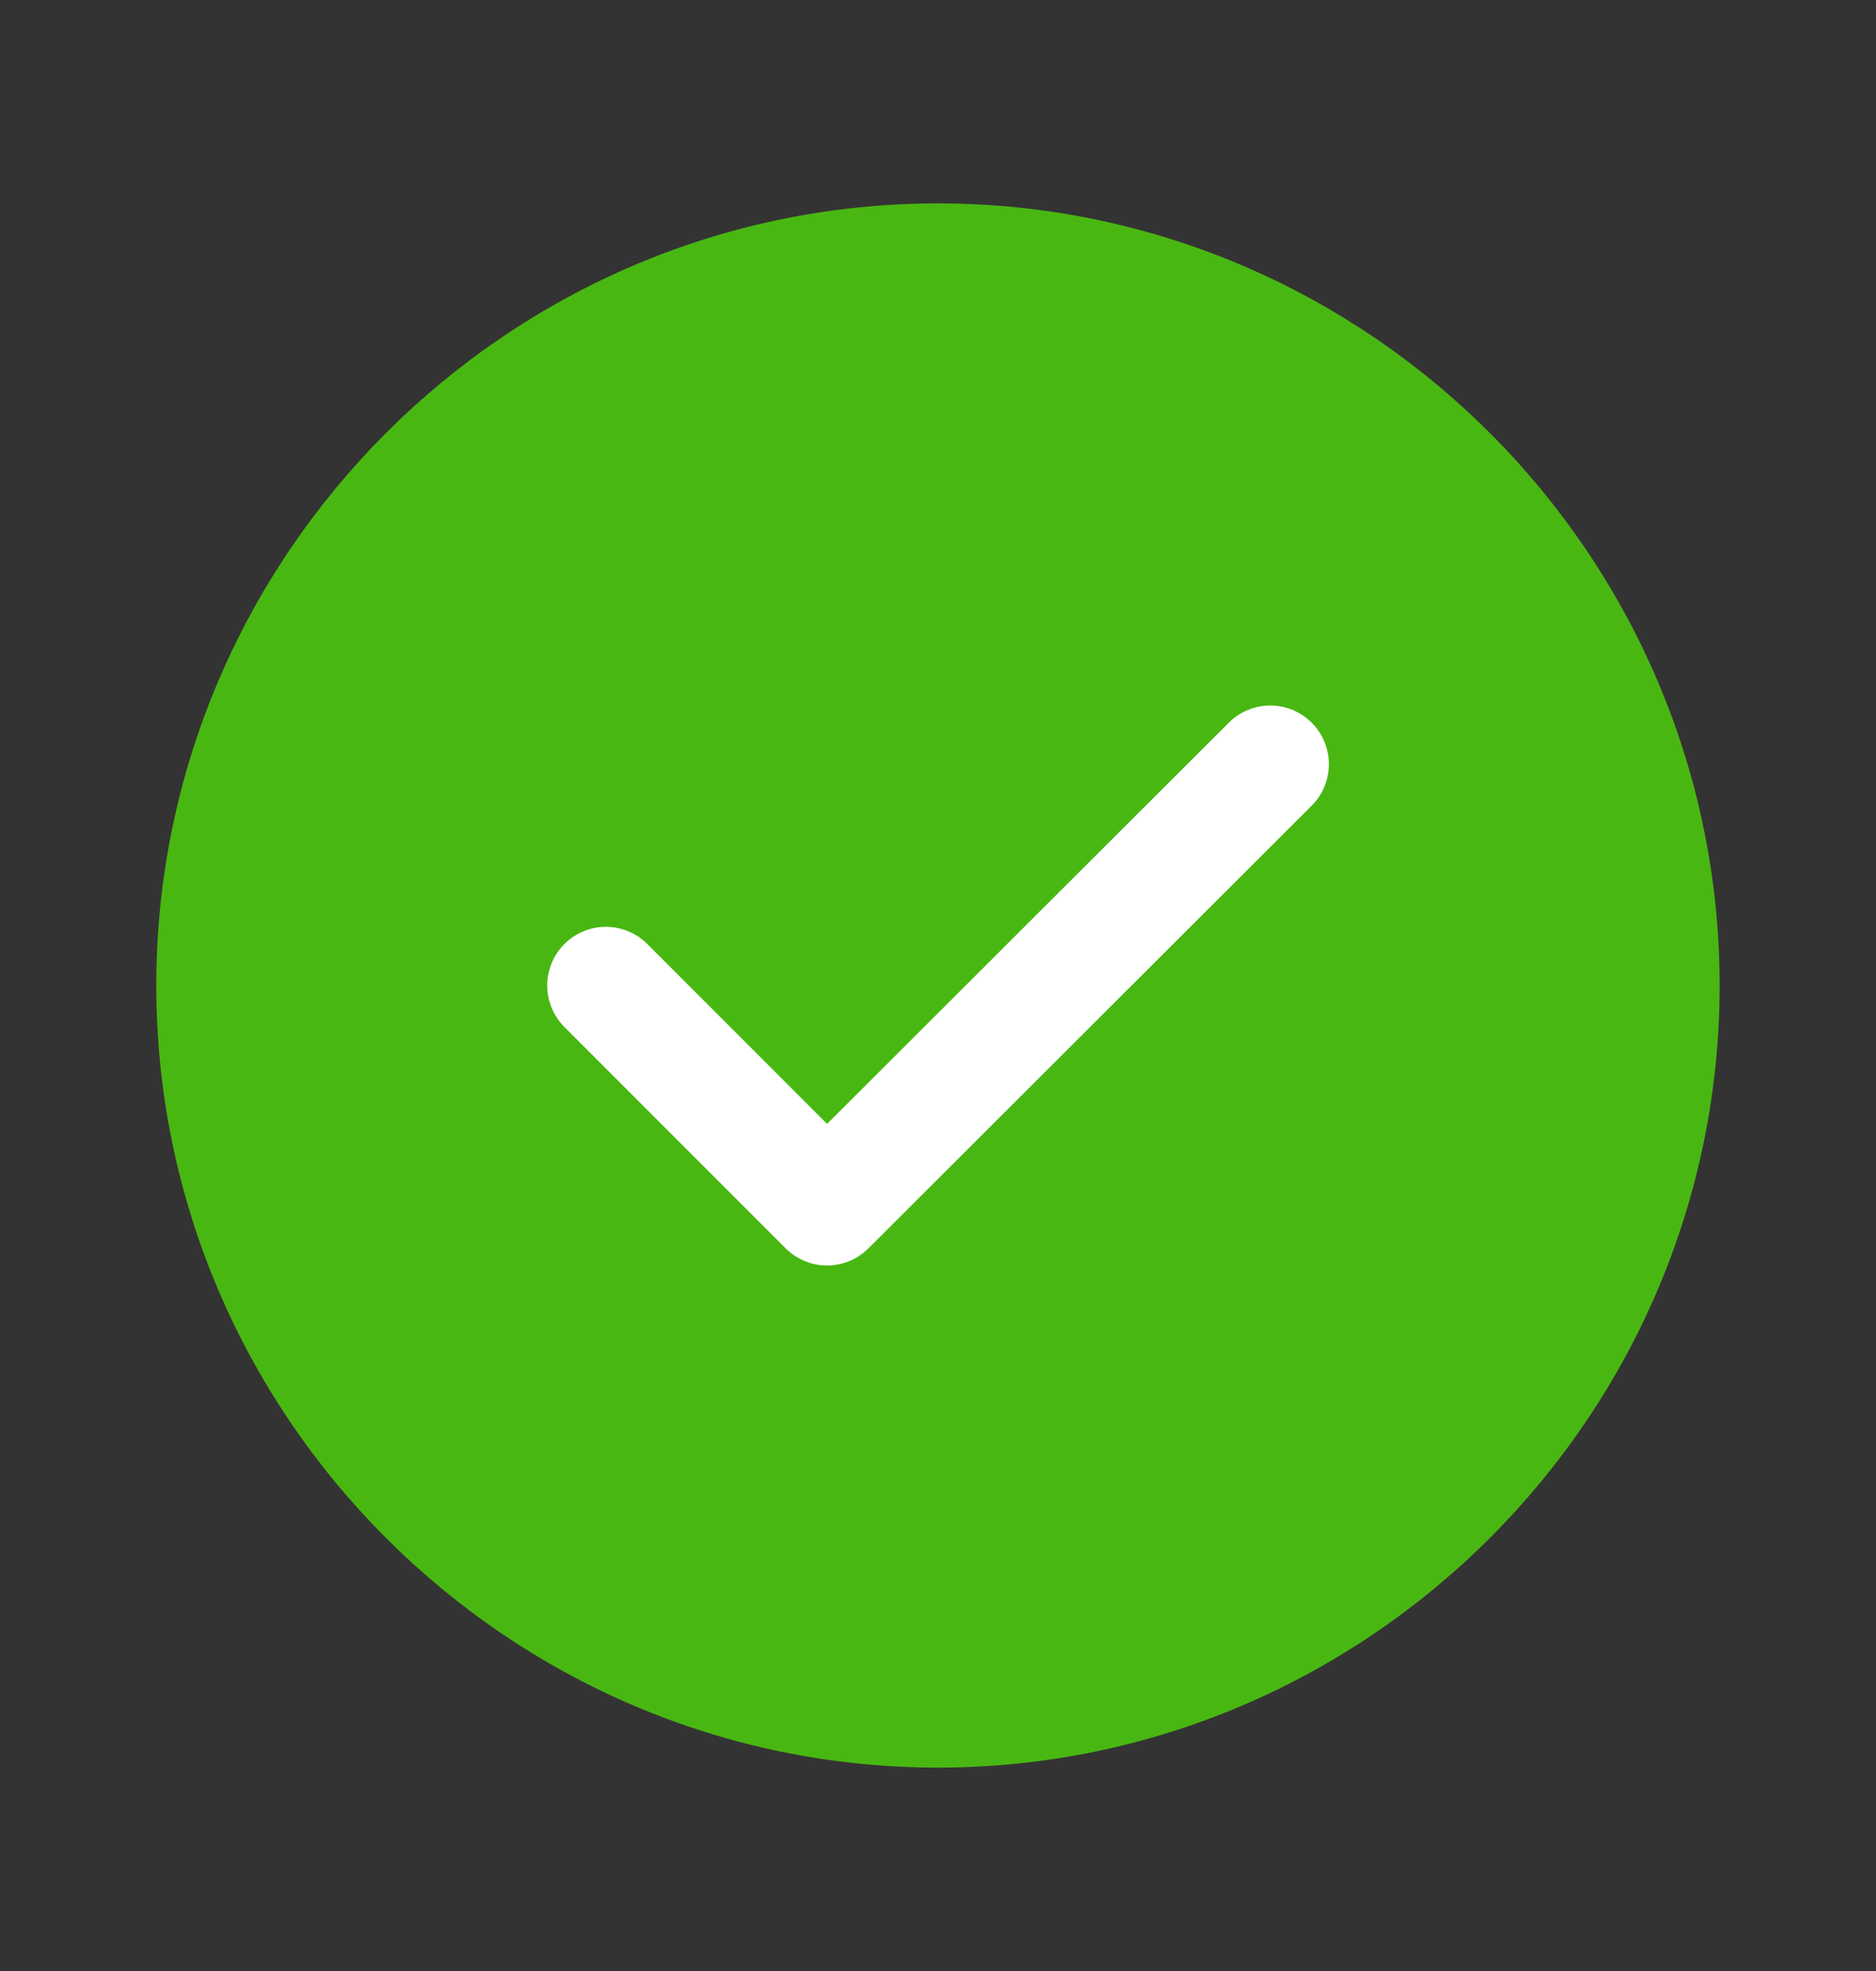
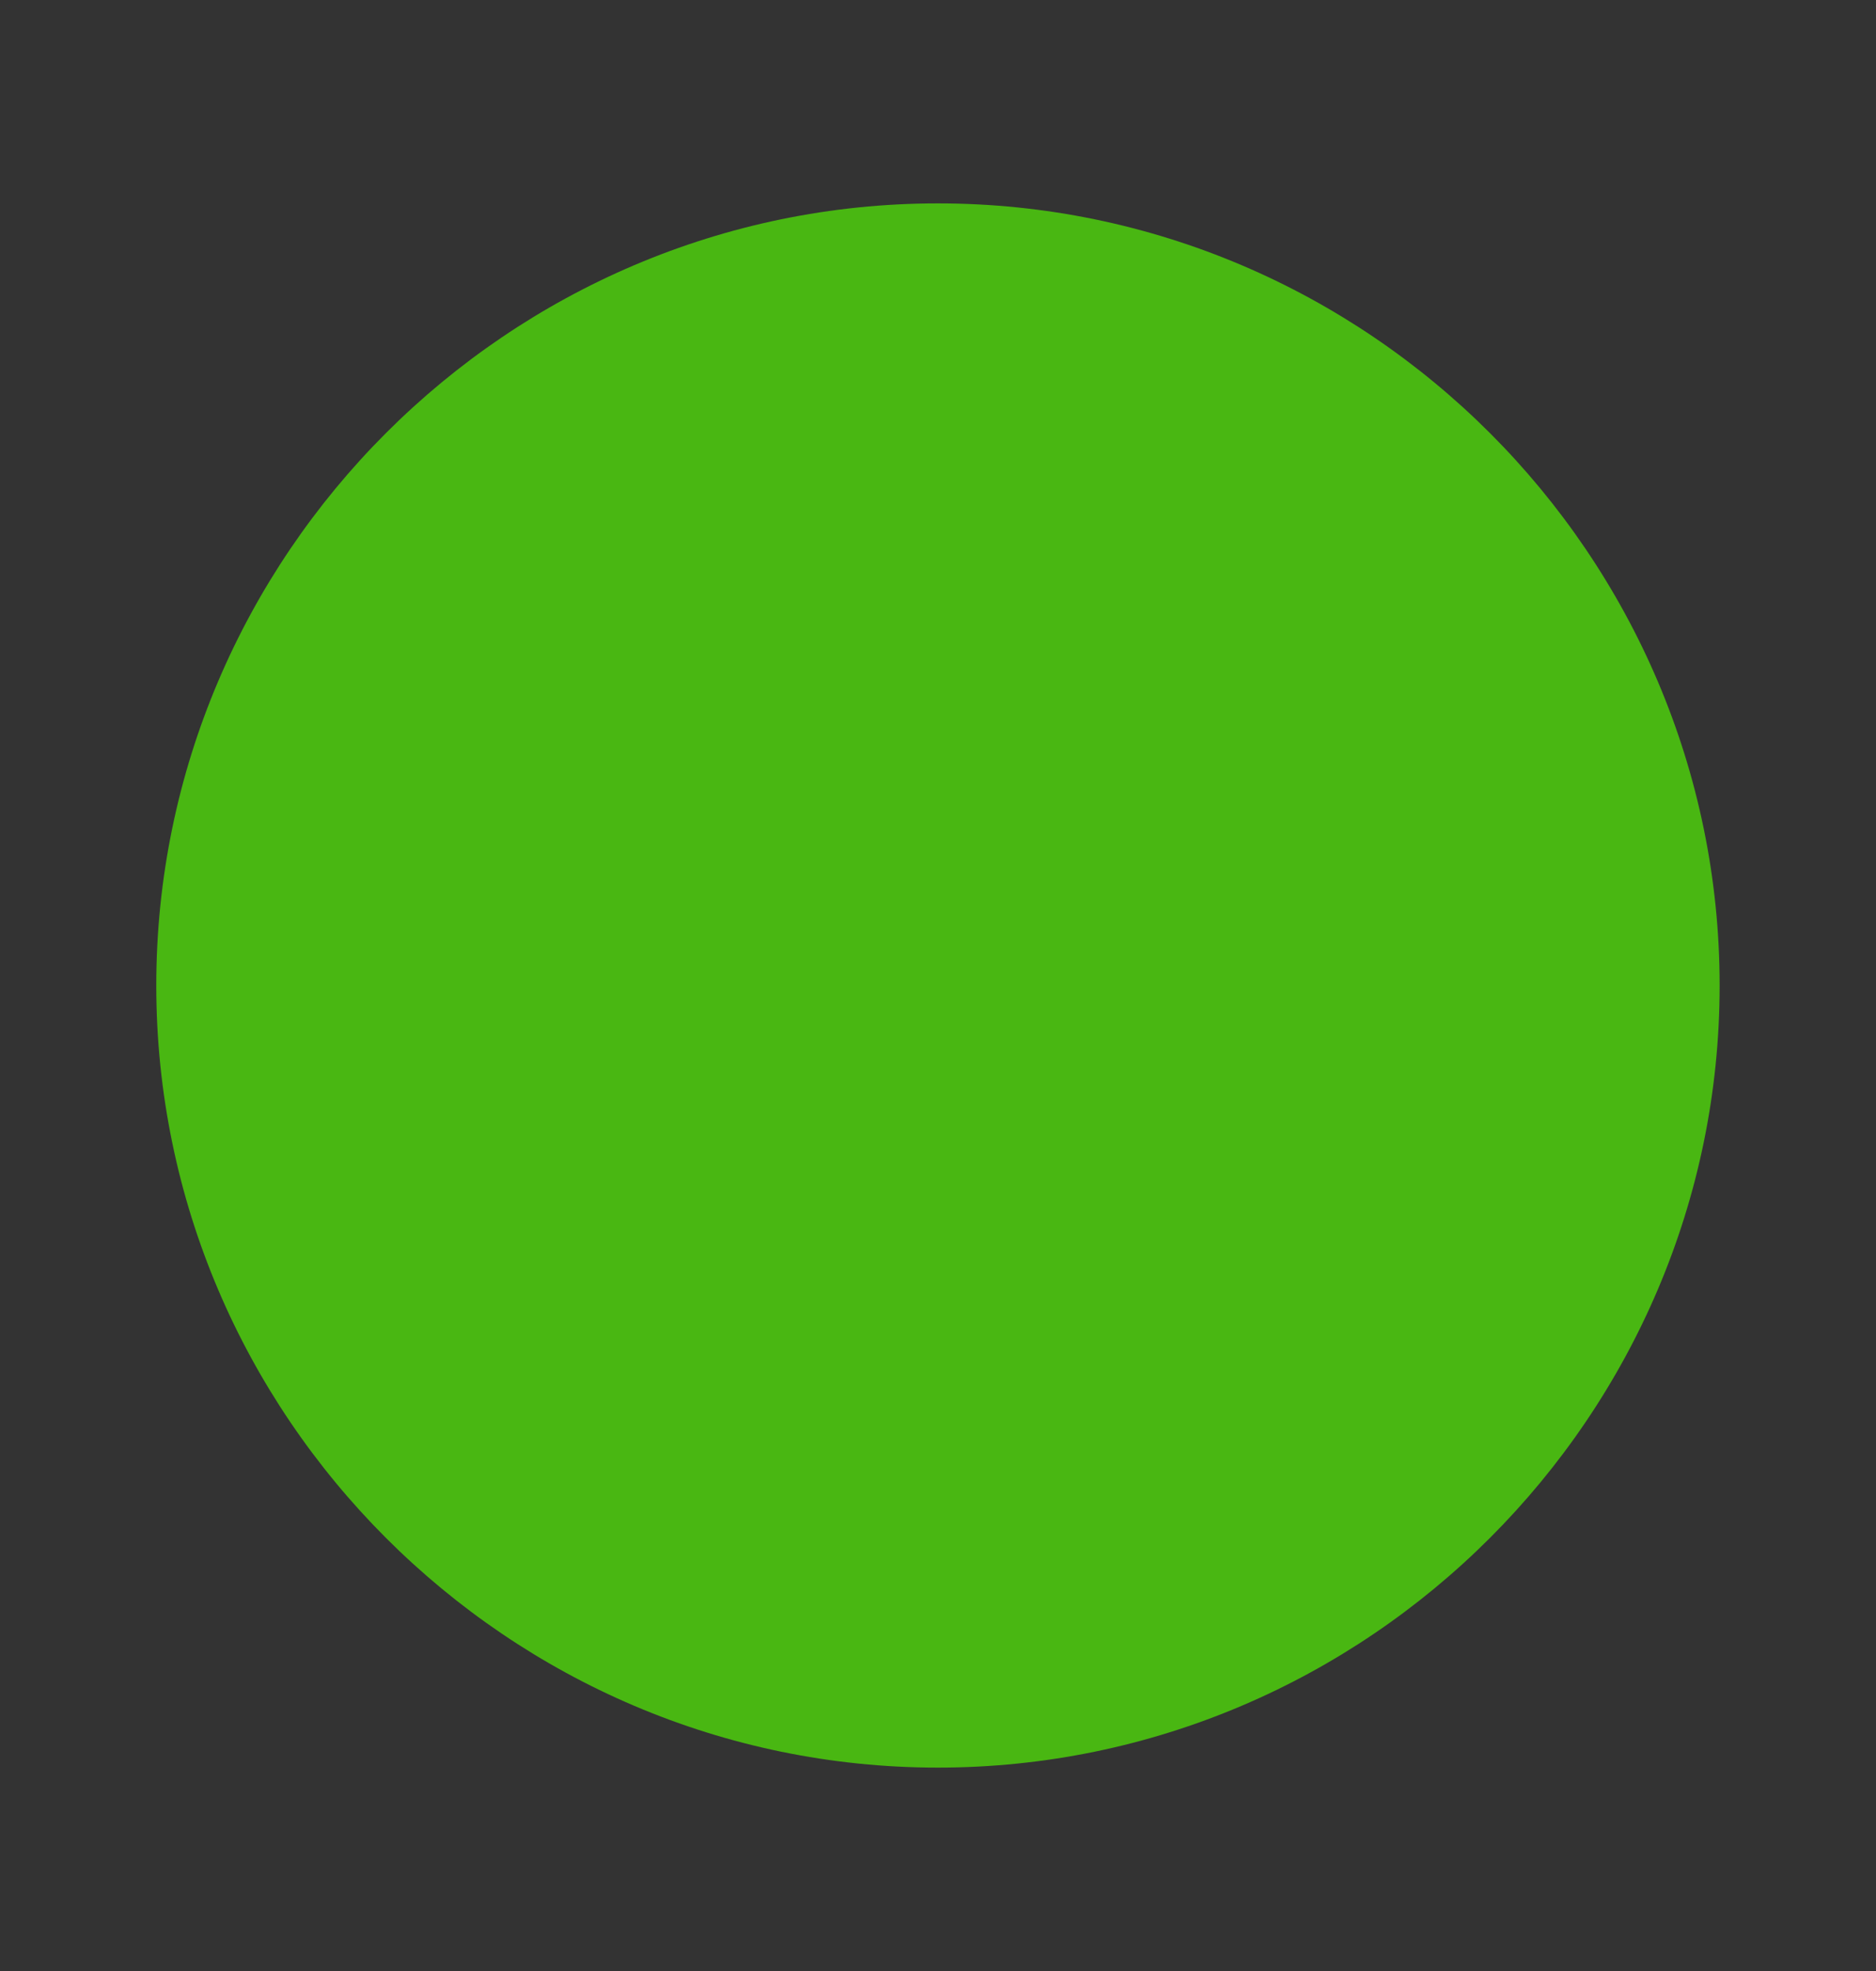
<svg xmlns="http://www.w3.org/2000/svg" width="20" height="21" viewBox="0 0 20 21" fill="none">
  <rect x="0" y="0" width="20" height="21" fill="#333333" stroke="none" />
  <g id="vuesax/linear/tick-circle">
    <g id="tick-circle">
-       <path id="Vector" d="M9.999 18.833C14.583 18.833 18.333 15.083 18.333 10.5C18.333 5.917 14.583 2.167 9.999 2.167C5.416 2.167 1.666 5.917 1.666 10.5C1.666 15.083 5.416 18.833 9.999 18.833Z" fill="#49B712" />
-       <path id="Vector_2" d="M6.459 10.5L8.817 12.858L13.542 8.142" stroke="white" stroke-width="1.25" stroke-linecap="round" stroke-linejoin="round" />
+       <path id="Vector" d="M9.999 18.833C14.583 18.833 18.333 15.083 18.333 10.5C18.333 5.917 14.583 2.167 9.999 2.167C5.416 2.167 1.666 5.917 1.666 10.5C1.666 15.083 5.416 18.833 9.999 18.833" fill="#49B712" />
    </g>
  </g>
</svg>